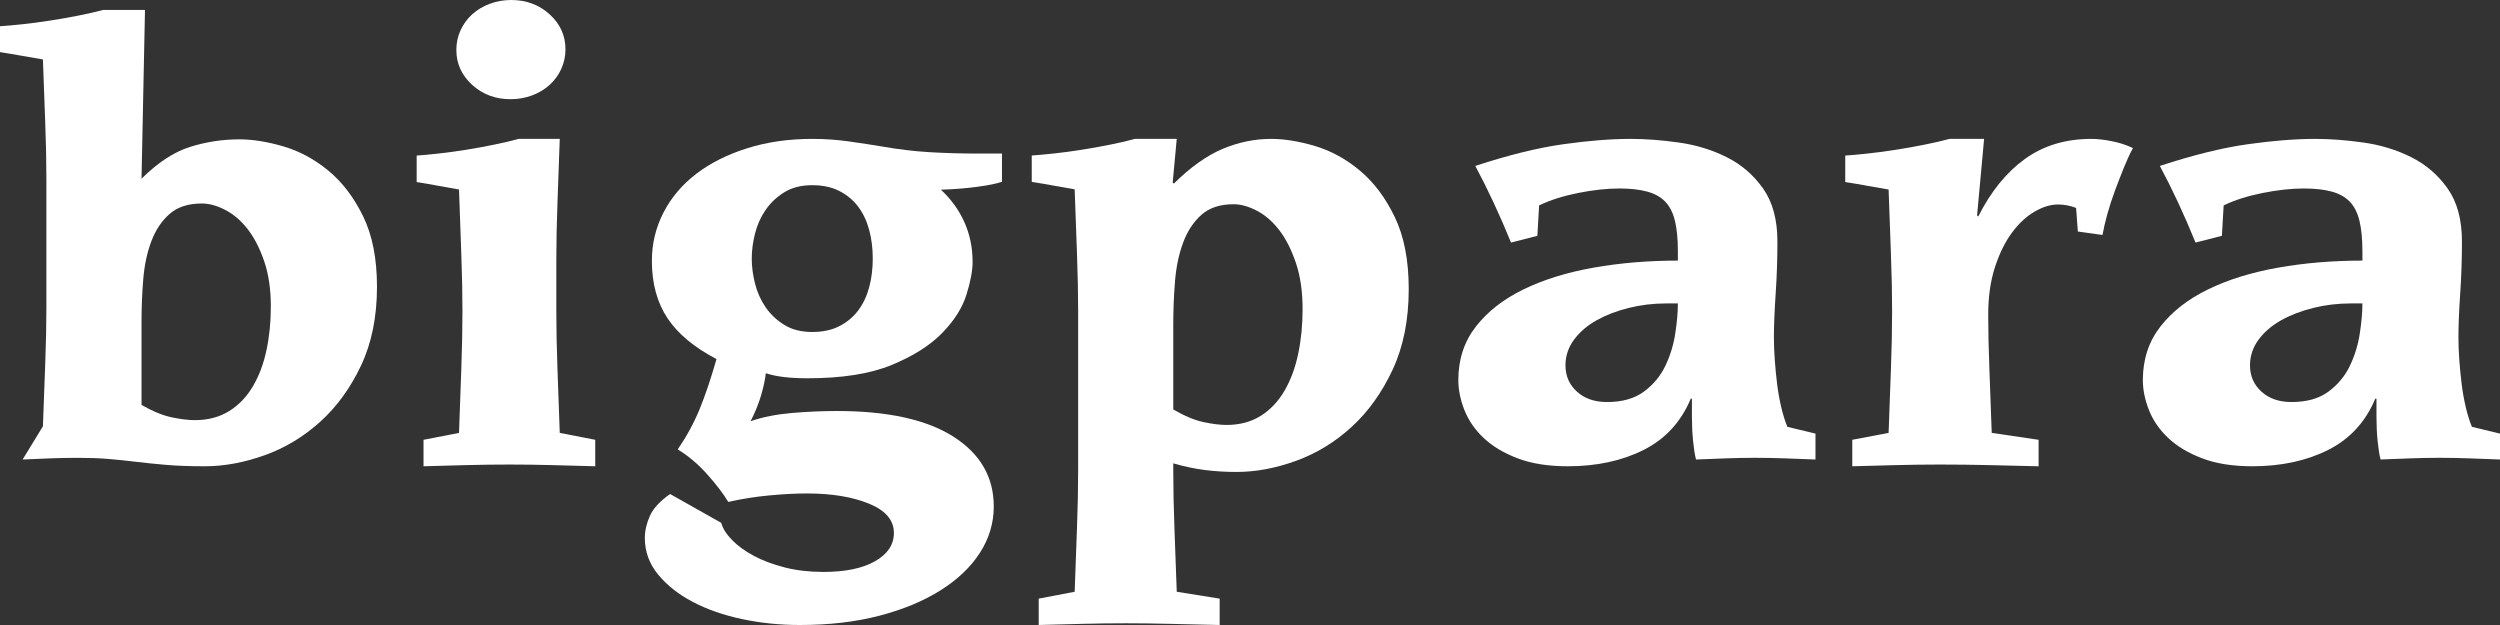
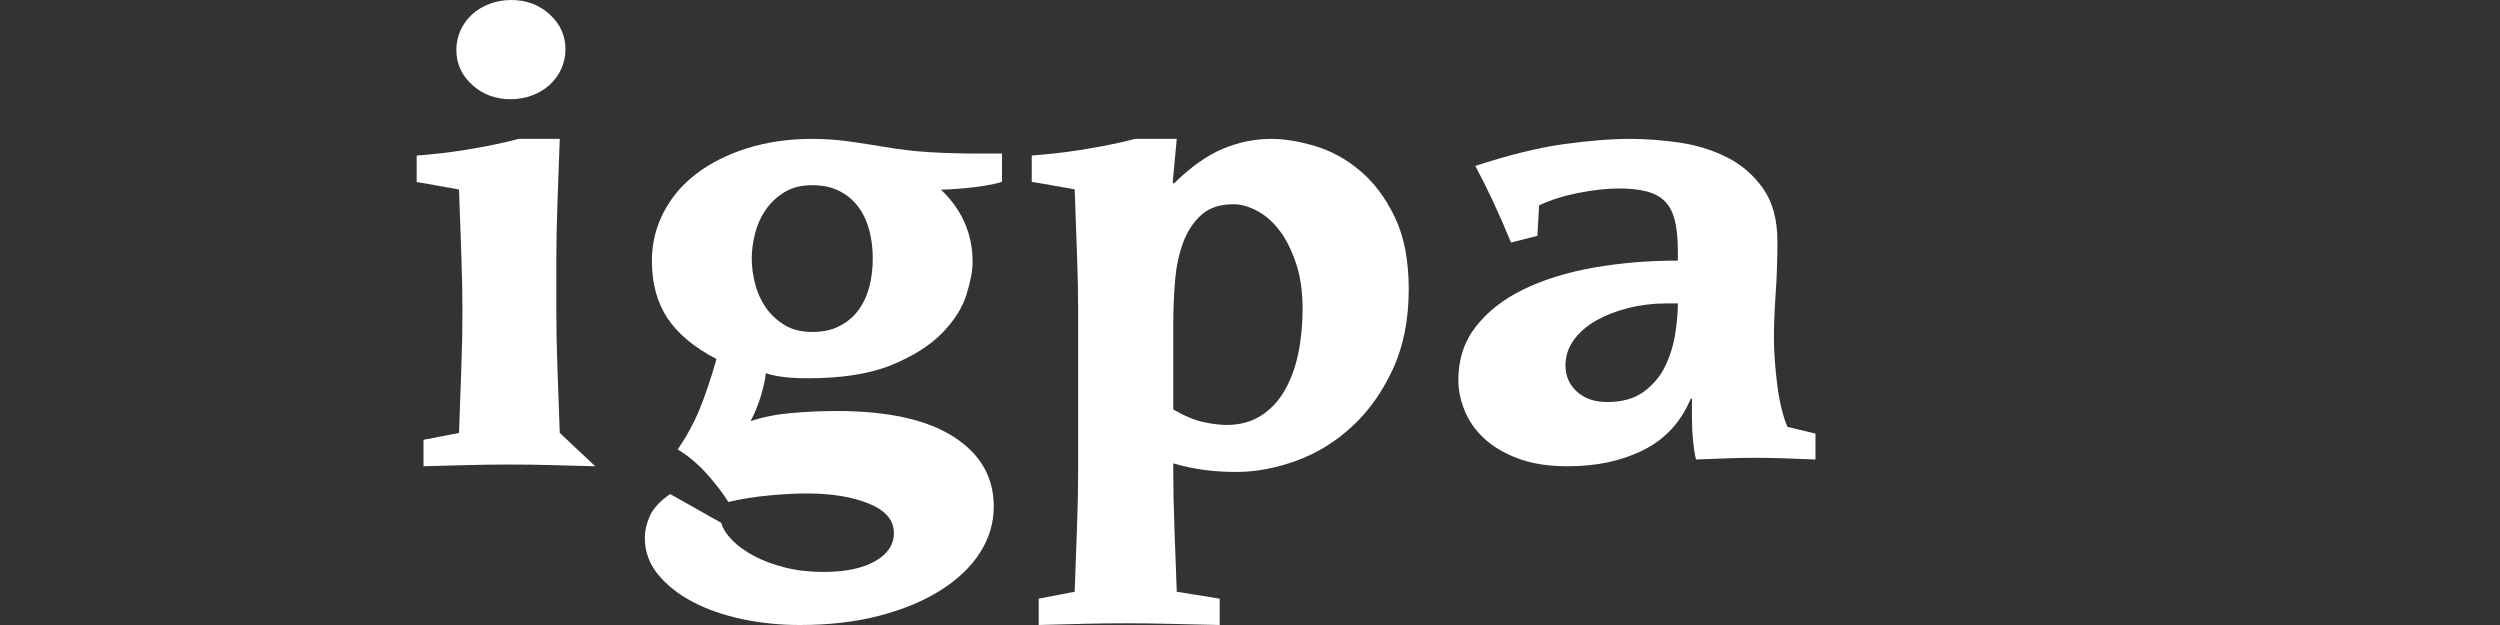
<svg xmlns="http://www.w3.org/2000/svg" width="252px" height="63px" viewBox="0 0 252 63" version="1.1">
  <rect x="0" y="0" width="252" height="63" fill="#333333" stroke="none" />
  <title>Artboard Copy 2</title>
  <desc>Created with Sketch.</desc>
  <g id="Artboard-Copy-2" stroke="none" stroke-width="1" fill="none" fill-rule="evenodd">
    <g id="Group" fill="#ffffff" fill-rule="nonzero">
-       <path d="M26.863,35.287 C26.571,36.668 26.113,37.887 25.49,38.945 C24.865,40.005 24.066,40.836 23.092,41.441 C22.117,42.046 20.968,42.349 19.643,42.349 C18.98,42.349 18.201,42.255 17.305,42.066 C16.408,41.877 15.394,41.461 14.265,40.817 L14.265,32.424 C14.265,30.986 14.323,29.559 14.44,28.141 C14.557,26.722 14.829,25.446 15.259,24.312 C15.687,23.177 16.3,22.261 17.1,21.561 C17.898,20.861 18.98,20.512 20.345,20.512 C21.084,20.512 21.874,20.729 22.712,21.164 C23.549,21.599 24.3,22.242 24.963,23.093 C25.626,23.943 26.18,25.022 26.629,26.326 C27.076,27.63 27.301,29.152 27.301,30.892 C27.301,32.442 27.156,33.908 26.863,35.287 M33.089,17.194 C31.686,16.041 30.176,15.228 28.558,14.754 C26.94,14.283 25.469,14.046 24.144,14.046 C22.429,14.046 20.763,14.301 19.146,14.811 C17.528,15.322 15.901,16.391 14.265,18.016 L14.615,1 L10.406,1 C9.705,1.19 8.876,1.379 7.921,1.567 C6.966,1.758 6.002,1.927 5.027,2.078 C4.053,2.229 3.118,2.353 2.222,2.447 C1.325,2.541 0.584,2.608 0,2.645 L0,5.255 C0.739,5.367 1.47,5.491 2.192,5.623 C2.913,5.755 3.625,5.878 4.326,5.992 C4.403,8.185 4.482,10.312 4.56,12.373 C4.637,14.434 4.676,16.314 4.676,18.016 L4.676,31.005 C4.676,32.707 4.637,34.589 4.56,36.648 C4.482,38.71 4.403,40.817 4.326,42.972 L2.28,46.319 C3.177,46.281 4.073,46.243 4.969,46.205 C5.865,46.167 6.82,46.15 7.833,46.15 C9.003,46.15 10.035,46.186 10.932,46.262 C11.829,46.338 12.744,46.433 13.679,46.546 C14.615,46.66 15.628,46.763 16.72,46.857 C17.811,46.952 19.117,47 20.637,47 C22.585,47 24.592,46.632 26.659,45.894 C28.724,45.157 30.594,44.032 32.271,42.519 C33.946,41.007 35.319,39.116 36.393,36.847 C37.464,34.578 38,31.931 38,28.907 C38,26.071 37.532,23.698 36.597,21.788 C35.662,19.879 34.493,18.348 33.089,17.194" id="Fill-1" />
      <path d="M51.47,10 C52.23,10 52.951,9.873 53.633,9.618 C54.314,9.363 54.906,9.007 55.407,8.552 C55.908,8.097 56.298,7.559 56.578,6.94 C56.859,6.321 57,5.665 57,4.973 C57,3.589 56.468,2.415 55.407,1.448 C54.344,0.483 53.052,0 51.53,0 C50.768,0 50.046,0.128 49.367,0.383 C48.685,0.638 48.093,0.994 47.593,1.448 C47.091,1.904 46.701,2.442 46.42,3.06 C46.14,3.68 46,4.336 46,5.028 C46,6.412 46.531,7.587 47.593,8.552 C48.654,9.518 49.947,10 51.47,10" id="Fill-3" />
-       <path d="M56.192,37.17 C56.115,35.063 56.077,33.138 56.077,31.398 L56.077,26.237 C56.077,24.497 56.115,22.574 56.192,20.466 C56.268,18.359 56.346,16.203 56.423,14 L52.269,14 C51.576,14.194 50.76,14.386 49.817,14.579 C48.874,14.774 47.922,14.947 46.961,15.101 C46,15.256 45.076,15.382 44.192,15.478 C43.306,15.575 42.576,15.643 42,15.682 L42,18.35 C42.73,18.466 43.451,18.591 44.164,18.726 C44.874,18.863 45.576,18.987 46.269,19.103 C46.345,21.346 46.422,23.521 46.5,25.628 C46.576,27.735 46.615,29.658 46.615,31.398 C46.615,33.138 46.576,35.063 46.5,37.17 C46.422,39.277 46.345,41.432 46.269,43.636 L42.692,44.332 L42.692,47 C44.153,46.961 45.595,46.922 47.018,46.883 C48.441,46.845 49.884,46.825 51.346,46.825 C52.807,46.825 54.25,46.845 55.673,46.883 C57.096,46.922 58.538,46.961 60,47 L60,44.332 L56.423,43.636 C56.346,41.432 56.268,39.277 56.192,37.17" id="Fill-6" />
+       <path d="M56.192,37.17 C56.115,35.063 56.077,33.138 56.077,31.398 L56.077,26.237 C56.077,24.497 56.115,22.574 56.192,20.466 C56.268,18.359 56.346,16.203 56.423,14 L52.269,14 C51.576,14.194 50.76,14.386 49.817,14.579 C48.874,14.774 47.922,14.947 46.961,15.101 C46,15.256 45.076,15.382 44.192,15.478 C43.306,15.575 42.576,15.643 42,15.682 L42,18.35 C42.73,18.466 43.451,18.591 44.164,18.726 C44.874,18.863 45.576,18.987 46.269,19.103 C46.345,21.346 46.422,23.521 46.5,25.628 C46.576,27.735 46.615,29.658 46.615,31.398 C46.615,33.138 46.576,35.063 46.5,37.17 C46.422,39.277 46.345,41.432 46.269,43.636 L42.692,44.332 L42.692,47 C44.153,46.961 45.595,46.922 47.018,46.883 C48.441,46.845 49.884,46.825 51.346,46.825 C52.807,46.825 54.25,46.845 55.673,46.883 C57.096,46.922 58.538,46.961 60,47 L56.423,43.636 C56.346,41.432 56.268,39.277 56.192,37.17" id="Fill-6" />
      <path d="M87.618,28.939 C87.381,29.831 87.016,30.609 86.522,31.272 C86.029,31.936 85.398,32.468 84.628,32.866 C83.858,33.264 82.941,33.464 81.874,33.464 C80.77,33.464 79.832,33.227 79.063,32.752 C78.293,32.278 77.66,31.681 77.167,30.96 C76.674,30.239 76.319,29.441 76.102,28.569 C75.884,27.696 75.776,26.862 75.776,26.065 C75.776,25.268 75.884,24.434 76.102,23.561 C76.319,22.688 76.674,21.891 77.167,21.17 C77.66,20.45 78.293,19.852 79.063,19.377 C79.832,18.904 80.77,18.666 81.874,18.666 C82.941,18.666 83.858,18.866 84.628,19.263 C85.398,19.662 86.029,20.194 86.522,20.857 C87.016,21.521 87.381,22.3 87.618,23.191 C87.855,24.083 87.974,25.041 87.974,26.065 C87.974,27.09 87.855,28.047 87.618,28.939 M93.657,15.337 C92.118,15.243 90.598,15.062 89.098,14.797 C87.953,14.607 86.779,14.426 85.575,14.256 C84.371,14.085 83.138,14 81.874,14 C79.506,14 77.325,14.312 75.332,14.939 C73.339,15.564 71.631,16.419 70.211,17.5 C68.79,18.581 67.684,19.881 66.894,21.398 C66.105,22.915 65.71,24.548 65.71,26.293 C65.71,28.569 66.234,30.495 67.28,32.07 C68.325,33.644 69.974,35.019 72.224,36.195 C71.67,38.13 71.108,39.8 70.537,41.204 C69.964,42.607 69.224,43.973 68.316,45.301 C69.381,45.947 70.378,46.79 71.307,47.833 C72.233,48.876 72.934,49.797 73.408,50.594 C74.749,50.29 76.122,50.072 77.523,49.94 C78.924,49.806 80.197,49.74 81.342,49.74 C83.828,49.74 85.91,50.082 87.588,50.765 C89.266,51.448 90.105,52.435 90.105,53.724 C90.105,54.899 89.473,55.848 88.211,56.57 C86.946,57.29 85.21,57.651 83,57.651 C81.578,57.651 80.276,57.498 79.092,57.196 C77.908,56.892 76.872,56.503 75.984,56.029 C75.095,55.554 74.365,55.023 73.792,54.435 C73.22,53.847 72.855,53.269 72.698,52.7 L67.546,49.797 C66.519,50.517 65.838,51.258 65.503,52.017 C65.167,52.775 65,53.514 65,54.236 C65,55.602 65.444,56.826 66.333,57.908 C67.22,58.989 68.385,59.908 69.825,60.667 C71.266,61.425 72.924,62.006 74.799,62.404 C76.674,62.802 78.619,63 80.631,63 C83.591,63 86.266,62.688 88.655,62.061 C91.042,61.437 93.095,60.581 94.812,59.501 C96.529,58.42 97.851,57.158 98.78,55.716 C99.706,54.275 100.171,52.719 100.171,51.05 C100.171,48.09 98.818,45.748 96.114,44.02 C93.41,42.295 89.493,41.43 84.361,41.43 C82.861,41.43 81.342,41.498 79.803,41.63 C78.263,41.764 76.881,42.038 75.658,42.455 C76.092,41.622 76.437,40.777 76.695,39.923 C76.95,39.069 77.117,38.302 77.197,37.618 C78.184,37.959 79.585,38.13 81.401,38.13 C84.875,38.13 87.696,37.685 89.868,36.793 C92.038,35.902 93.736,34.829 94.96,33.577 C96.184,32.325 97.003,31.035 97.417,29.707 C97.831,28.379 98.038,27.28 98.038,26.407 C98.038,24.964 97.762,23.628 97.21,22.394 C96.657,21.162 95.868,20.071 94.841,19.121 C96.104,19.084 97.308,18.989 98.454,18.837 C99.598,18.686 100.446,18.516 101,18.325 L101,15.479 L98.631,15.479 C96.854,15.479 95.197,15.432 93.657,15.337" id="Fill-8" />
      <path d="M130.863,35.639 C130.572,37.046 130.113,38.288 129.49,39.366 C128.866,40.446 128.066,41.293 127.093,41.909 C126.118,42.525 124.968,42.834 123.643,42.834 C122.98,42.834 122.201,42.738 121.305,42.545 C120.408,42.353 119.394,41.929 118.265,41.273 L118.265,32.722 C118.265,31.258 118.323,29.804 118.441,28.359 C118.557,26.914 118.83,25.614 119.259,24.458 C119.687,23.302 120.301,22.369 121.101,21.656 C121.899,20.943 122.98,20.587 124.345,20.587 C125.084,20.587 125.874,20.808 126.713,21.252 C127.551,21.695 128.3,22.349 128.964,23.216 C129.626,24.083 130.181,25.181 130.629,26.51 C131.077,27.838 131.302,29.39 131.302,31.161 C131.302,32.741 131.156,34.234 130.863,35.639 M137.089,17.206 C135.687,16.032 134.176,15.203 132.56,14.721 C130.941,14.241 129.47,14 128.145,14 C126.469,14 124.832,14.337 123.234,15.01 C121.636,15.685 119.999,16.851 118.323,18.506 L118.207,18.391 L118.616,14 L114.406,14 C113.705,14.193 112.876,14.385 111.922,14.577 C110.966,14.771 110.002,14.944 109.029,15.097 C108.053,15.251 107.118,15.377 106.222,15.473 C105.325,15.569 104.585,15.637 104,15.675 L104,18.334 C104.741,18.449 105.471,18.574 106.192,18.709 C106.913,18.845 107.625,18.969 108.327,19.084 C108.404,21.319 108.482,23.486 108.561,25.585 C108.638,27.686 108.677,29.601 108.677,31.334 L108.677,47.457 C108.677,49.19 108.638,51.105 108.561,53.207 C108.482,55.305 108.404,57.453 108.327,59.649 L104.701,60.342 L104.701,63 C106.183,62.962 107.644,62.923 109.086,62.884 C110.528,62.846 111.99,62.827 113.471,62.827 C114.952,62.827 116.443,62.846 117.944,62.884 C119.443,62.923 121.109,62.962 122.942,63 L122.942,60.342 L118.616,59.649 C118.538,57.453 118.459,55.305 118.382,53.207 C118.304,51.105 118.265,49.19 118.265,47.457 L118.265,46.706 C119.317,47.013 120.359,47.234 121.393,47.37 C122.425,47.504 123.506,47.572 124.637,47.572 C126.586,47.572 128.593,47.197 130.66,46.445 C132.724,45.694 134.595,44.548 136.271,43.007 C137.946,41.467 139.32,39.54 140.393,37.229 C141.465,34.917 142,32.221 142,29.139 C142,26.25 141.532,23.832 140.597,21.887 C139.662,19.942 138.493,18.382 137.089,17.206" id="Fill-10" />
      <path d="M168.865,33.624 C168.688,34.779 168.353,35.868 167.861,36.89 C167.37,37.912 166.652,38.774 165.708,39.474 C164.763,40.174 163.524,40.525 161.989,40.525 C160.73,40.525 159.718,40.174 158.95,39.474 C158.183,38.774 157.799,37.894 157.799,36.832 C157.799,35.887 158.084,35.025 158.655,34.248 C159.225,33.473 159.984,32.819 160.928,32.289 C161.872,31.76 162.953,31.343 164.173,31.039 C165.392,30.737 166.652,30.585 167.95,30.585 L169.13,30.585 C169.13,31.456 169.043,32.469 168.865,33.624 M179.546,41.036 C179.37,40.279 179.232,39.502 179.134,38.708 C179.035,37.912 178.957,37.108 178.898,36.294 C178.838,35.48 178.809,34.712 178.809,33.993 C178.809,32.819 178.869,31.361 178.986,29.62 C179.105,27.878 179.163,26.118 179.163,24.338 C179.163,22.142 178.681,20.362 177.717,18.999 C176.752,17.635 175.534,16.585 174.058,15.846 C172.583,15.108 170.98,14.616 169.248,14.369 C167.517,14.124 165.885,14 164.351,14 C162.382,14 160.121,14.18 157.563,14.54 C155.005,14.9 152.055,15.629 148.711,16.726 C149.97,19.075 151.169,21.649 152.311,24.45 L154.967,23.77 L155.143,20.703 C156.245,20.173 157.553,19.756 159.068,19.453 C160.583,19.151 161.97,18.999 163.23,18.999 C164.33,18.999 165.264,19.103 166.032,19.311 C166.8,19.52 167.409,19.86 167.861,20.334 C168.314,20.807 168.638,21.451 168.835,22.265 C169.033,23.079 169.13,24.111 169.13,25.36 L169.13,26.269 C166.14,26.269 163.307,26.506 160.632,26.979 C157.956,27.452 155.606,28.182 153.58,29.165 C151.554,30.15 149.95,31.4 148.771,32.914 C147.59,34.429 147,36.228 147,38.309 C147,39.295 147.206,40.308 147.619,41.348 C148.032,42.39 148.682,43.327 149.567,44.16 C150.451,44.993 151.593,45.675 152.99,46.204 C154.386,46.734 156.068,47 158.036,47 C160.946,47 163.494,46.451 165.678,45.352 C167.861,44.255 169.446,42.533 170.429,40.184 L170.547,40.184 L170.547,42.001 C170.547,42.873 170.585,43.696 170.665,44.473 C170.743,45.249 170.842,45.864 170.959,46.318 C171.983,46.28 172.976,46.242 173.94,46.204 C174.904,46.166 175.897,46.147 176.922,46.147 C177.944,46.147 178.957,46.166 179.96,46.204 C180.964,46.242 181.976,46.28 183,46.318 L183,43.706 L180.167,43.024 C179.931,42.456 179.724,41.794 179.546,41.036" id="Fill-12" />
-       <path d="M210.806,14 C208.208,14 205.973,14.677 204.103,16.029 C202.232,17.383 200.668,19.317 199.407,21.829 L199.29,21.713 C199.407,20.437 199.526,19.153 199.644,17.857 C199.762,16.562 199.88,15.276 199.997,14 L196.513,14 C195.805,14.194 194.968,14.387 194.003,14.58 C193.037,14.774 192.063,14.947 191.079,15.101 C190.095,15.257 189.15,15.382 188.245,15.478 C187.338,15.576 186.59,15.644 186,15.681 L186,18.349 C186.747,18.465 187.485,18.591 188.214,18.726 C188.942,18.862 189.662,18.988 190.371,19.104 C190.449,21.346 190.528,23.521 190.607,25.629 C190.686,27.736 190.724,29.658 190.724,31.399 C190.724,33.138 190.686,35.063 190.607,37.169 C190.528,39.277 190.449,41.432 190.371,43.635 L186.709,44.331 L186.709,47 C188.204,46.96 189.682,46.921 191.139,46.883 C192.595,46.845 194.071,46.825 195.569,46.825 C197.222,46.825 198.866,46.845 200.501,46.883 C202.133,46.921 203.798,46.96 205.491,47 L205.491,44.331 L200.766,43.635 C200.686,41.432 200.608,39.286 200.53,37.198 C200.45,35.111 200.412,33.293 200.412,31.747 C200.412,29.929 200.638,28.324 201.091,26.933 C201.542,25.541 202.115,24.381 202.805,23.453 C203.491,22.525 204.25,21.82 205.078,21.337 C205.904,20.853 206.692,20.612 207.44,20.612 C208.069,20.612 208.68,20.728 209.271,20.96 L209.448,23.337 L211.929,23.685 C212.048,23.029 212.214,22.314 212.431,21.539 C212.648,20.766 212.904,19.983 213.198,19.19 C213.495,18.398 213.789,17.634 214.085,16.9 C214.38,16.166 214.685,15.508 215,14.928 C214.37,14.619 213.661,14.387 212.874,14.232 C212.086,14.078 211.397,14 210.806,14" id="Fill-14" />
-       <path d="M237.866,33.624 C237.688,34.779 237.353,35.868 236.861,36.89 C236.37,37.912 235.652,38.774 234.709,39.474 C233.765,40.174 232.525,40.525 230.99,40.525 C229.731,40.525 228.718,40.174 227.951,39.474 C227.184,38.774 226.8,37.894 226.8,36.832 C226.8,35.887 227.086,35.025 227.656,34.248 C228.225,33.473 228.984,32.819 229.928,32.289 C230.872,31.76 231.954,31.343 233.174,31.039 C234.392,30.737 235.652,30.585 236.95,30.585 L238.132,30.585 C238.132,31.456 238.043,32.469 237.866,33.624 L237.866,33.624 Z M249.168,43.024 C248.932,42.456 248.724,41.794 248.547,41.036 C248.371,40.279 248.232,39.502 248.134,38.708 C248.036,37.912 247.958,37.108 247.898,36.294 C247.839,35.48 247.81,34.712 247.81,33.993 C247.81,32.819 247.869,31.361 247.986,29.62 C248.105,27.878 248.164,26.118 248.164,24.338 C248.164,22.142 247.682,20.362 246.719,18.999 C245.754,17.635 244.535,16.585 243.058,15.846 C241.583,15.108 239.98,14.616 238.249,14.369 C236.518,14.124 234.885,14 233.351,14 C231.382,14 229.122,14.18 226.564,14.54 C224.005,14.9 221.055,15.629 217.713,16.726 C218.971,19.075 220.171,21.649 221.311,24.45 L223.967,23.77 L224.145,20.703 C225.246,20.173 226.553,19.756 228.069,19.453 C229.583,19.151 230.97,18.999 232.23,18.999 C233.33,18.999 234.265,19.103 235.032,19.311 C235.801,19.52 236.41,19.86 236.861,20.334 C237.314,20.807 237.639,21.451 237.835,22.265 C238.033,23.079 238.132,24.111 238.132,25.36 L238.132,26.269 C235.14,26.269 232.308,26.506 229.634,26.979 C226.957,27.452 224.606,28.182 222.581,29.165 C220.554,30.15 218.951,31.4 217.771,32.914 C216.59,34.429 216,36.228 216,38.309 C216,39.295 216.206,40.308 216.62,41.348 C217.033,42.39 217.682,43.327 218.568,44.16 C219.453,44.993 220.593,45.675 221.991,46.204 C223.386,46.734 225.068,47 227.036,47 C229.946,47 232.494,46.451 234.678,45.352 C236.861,44.255 238.446,42.533 239.43,40.184 L239.548,40.184 L239.548,42.001 C239.548,42.873 239.586,43.696 239.665,44.473 C239.744,45.249 239.843,45.864 239.96,46.318 C240.983,46.28 241.977,46.242 242.94,46.204 C243.904,46.166 244.898,46.147 245.922,46.147 C246.945,46.147 247.958,46.166 248.96,46.204 C249.964,46.242 250.977,46.28 252,46.318 L252,43.706 L249.168,43.024 Z" id="Fill-16" />
    </g>
  </g>
</svg>